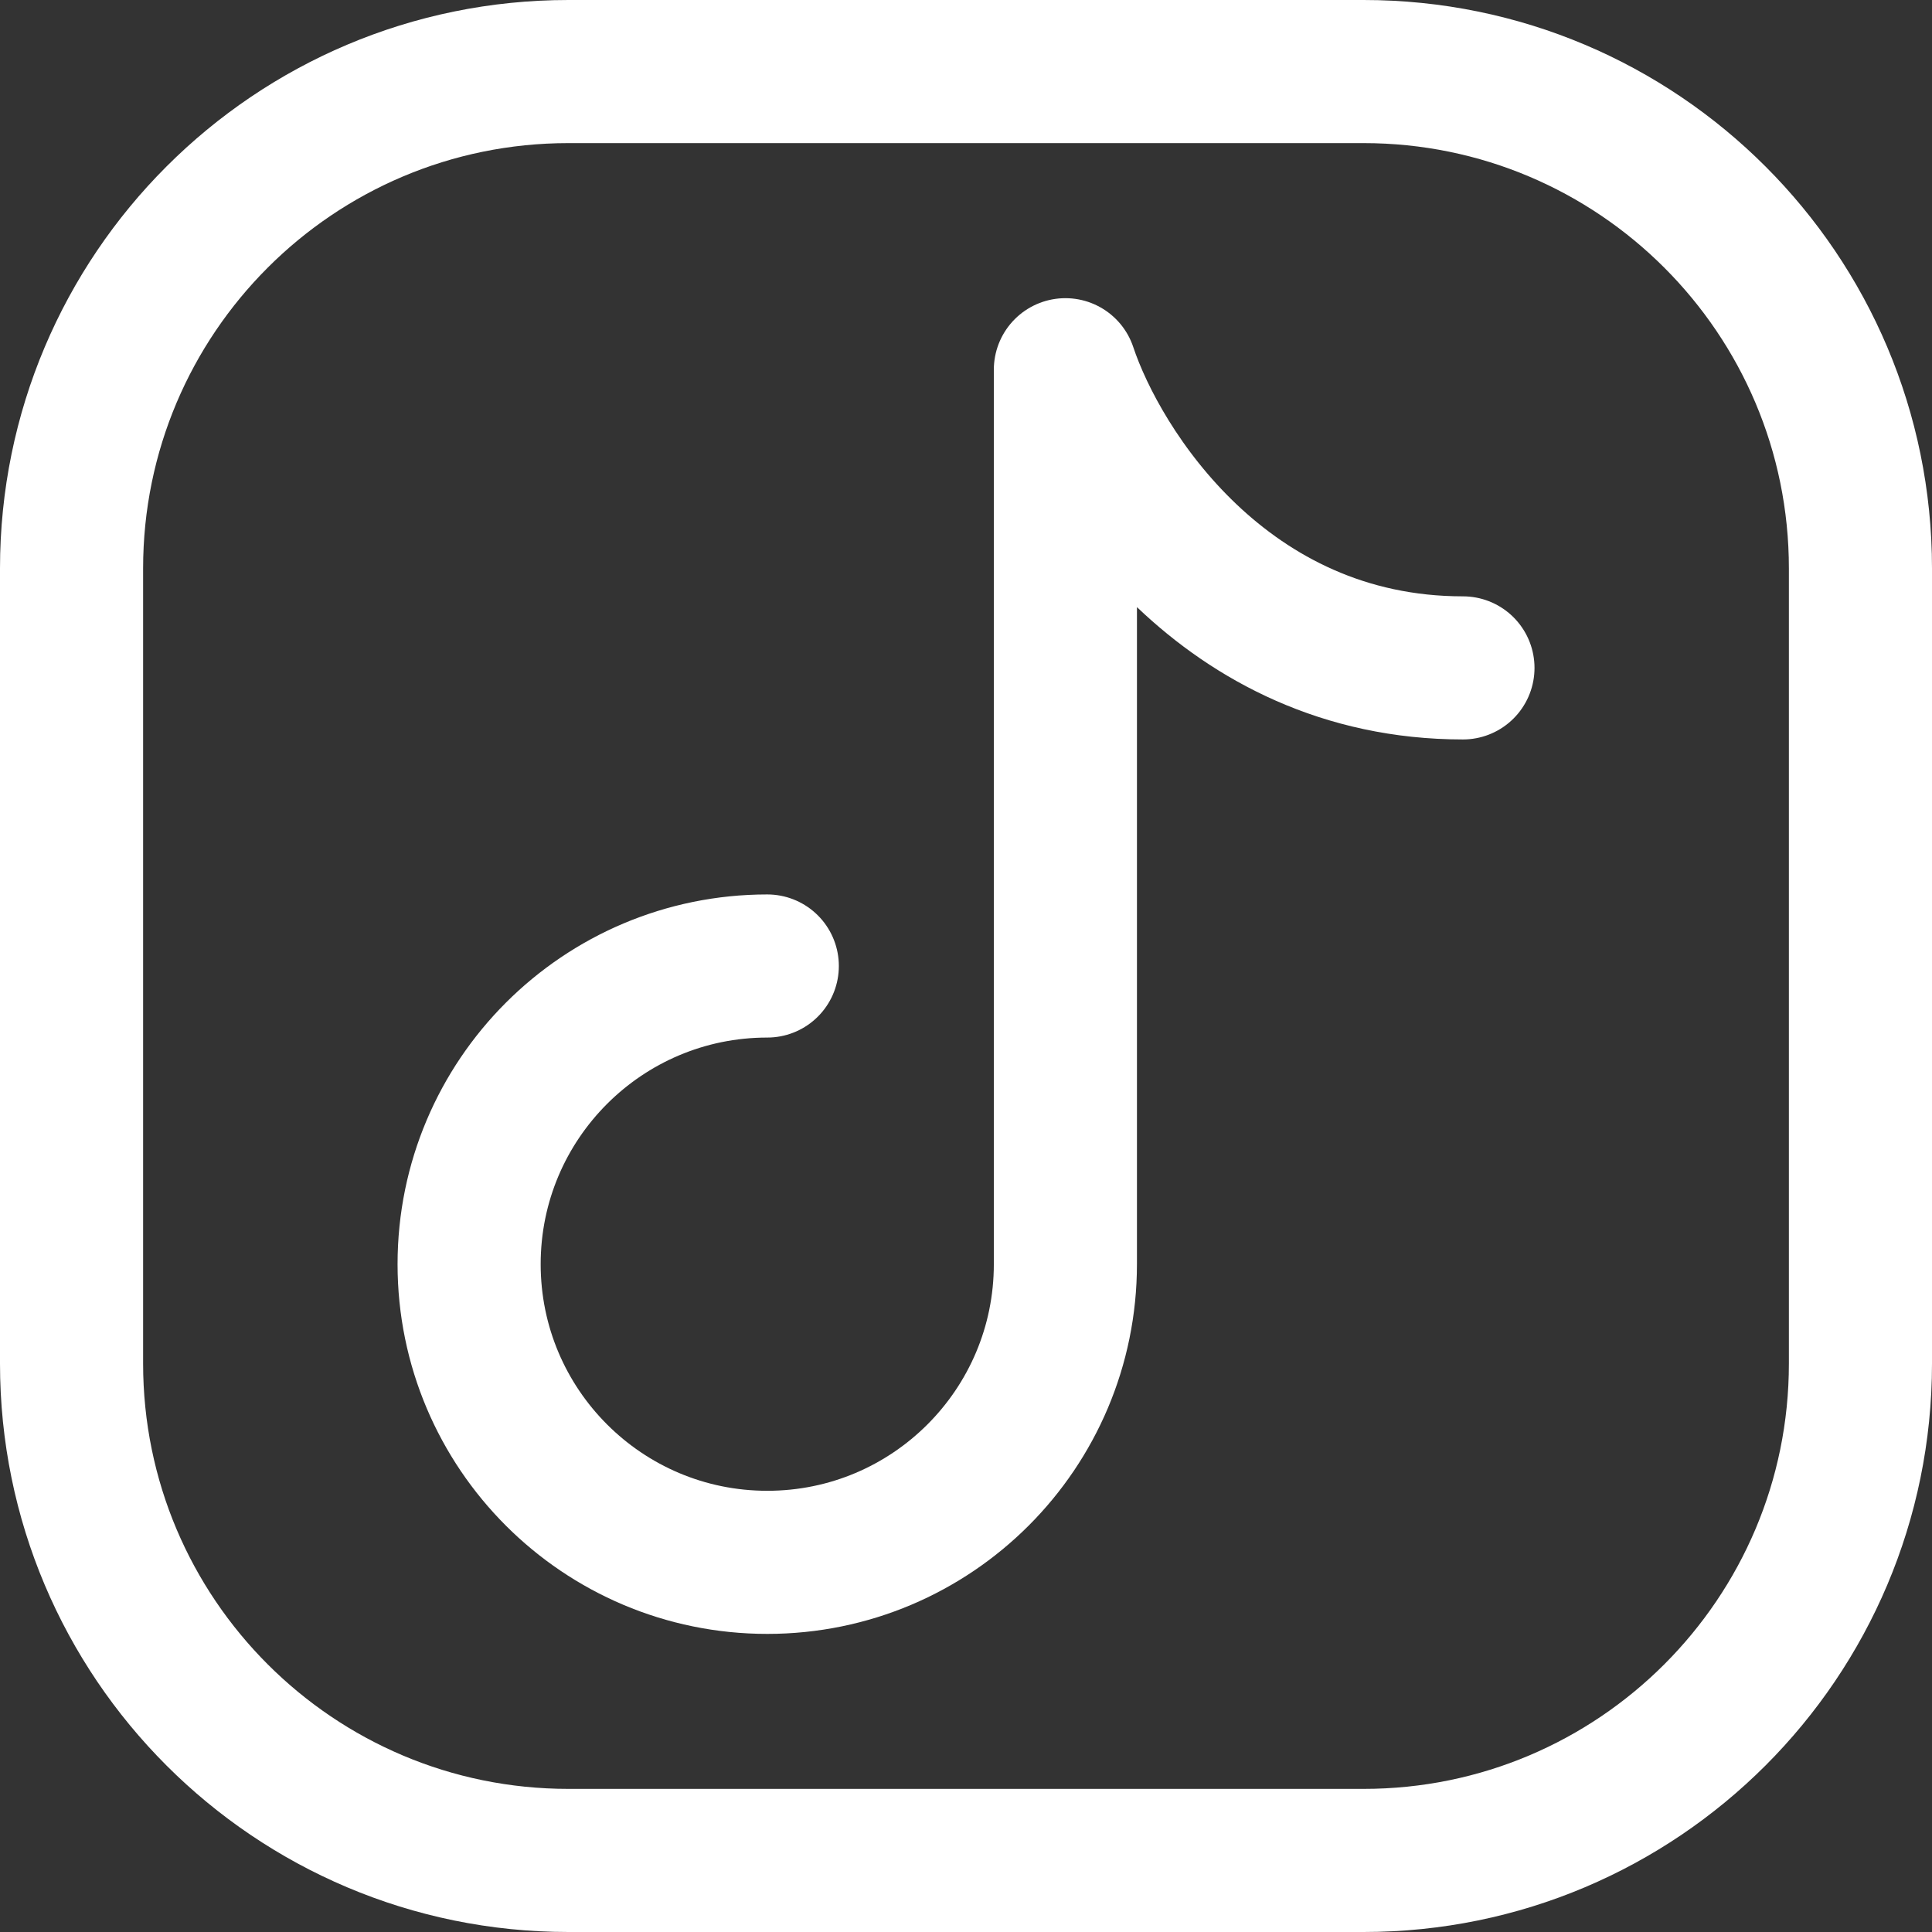
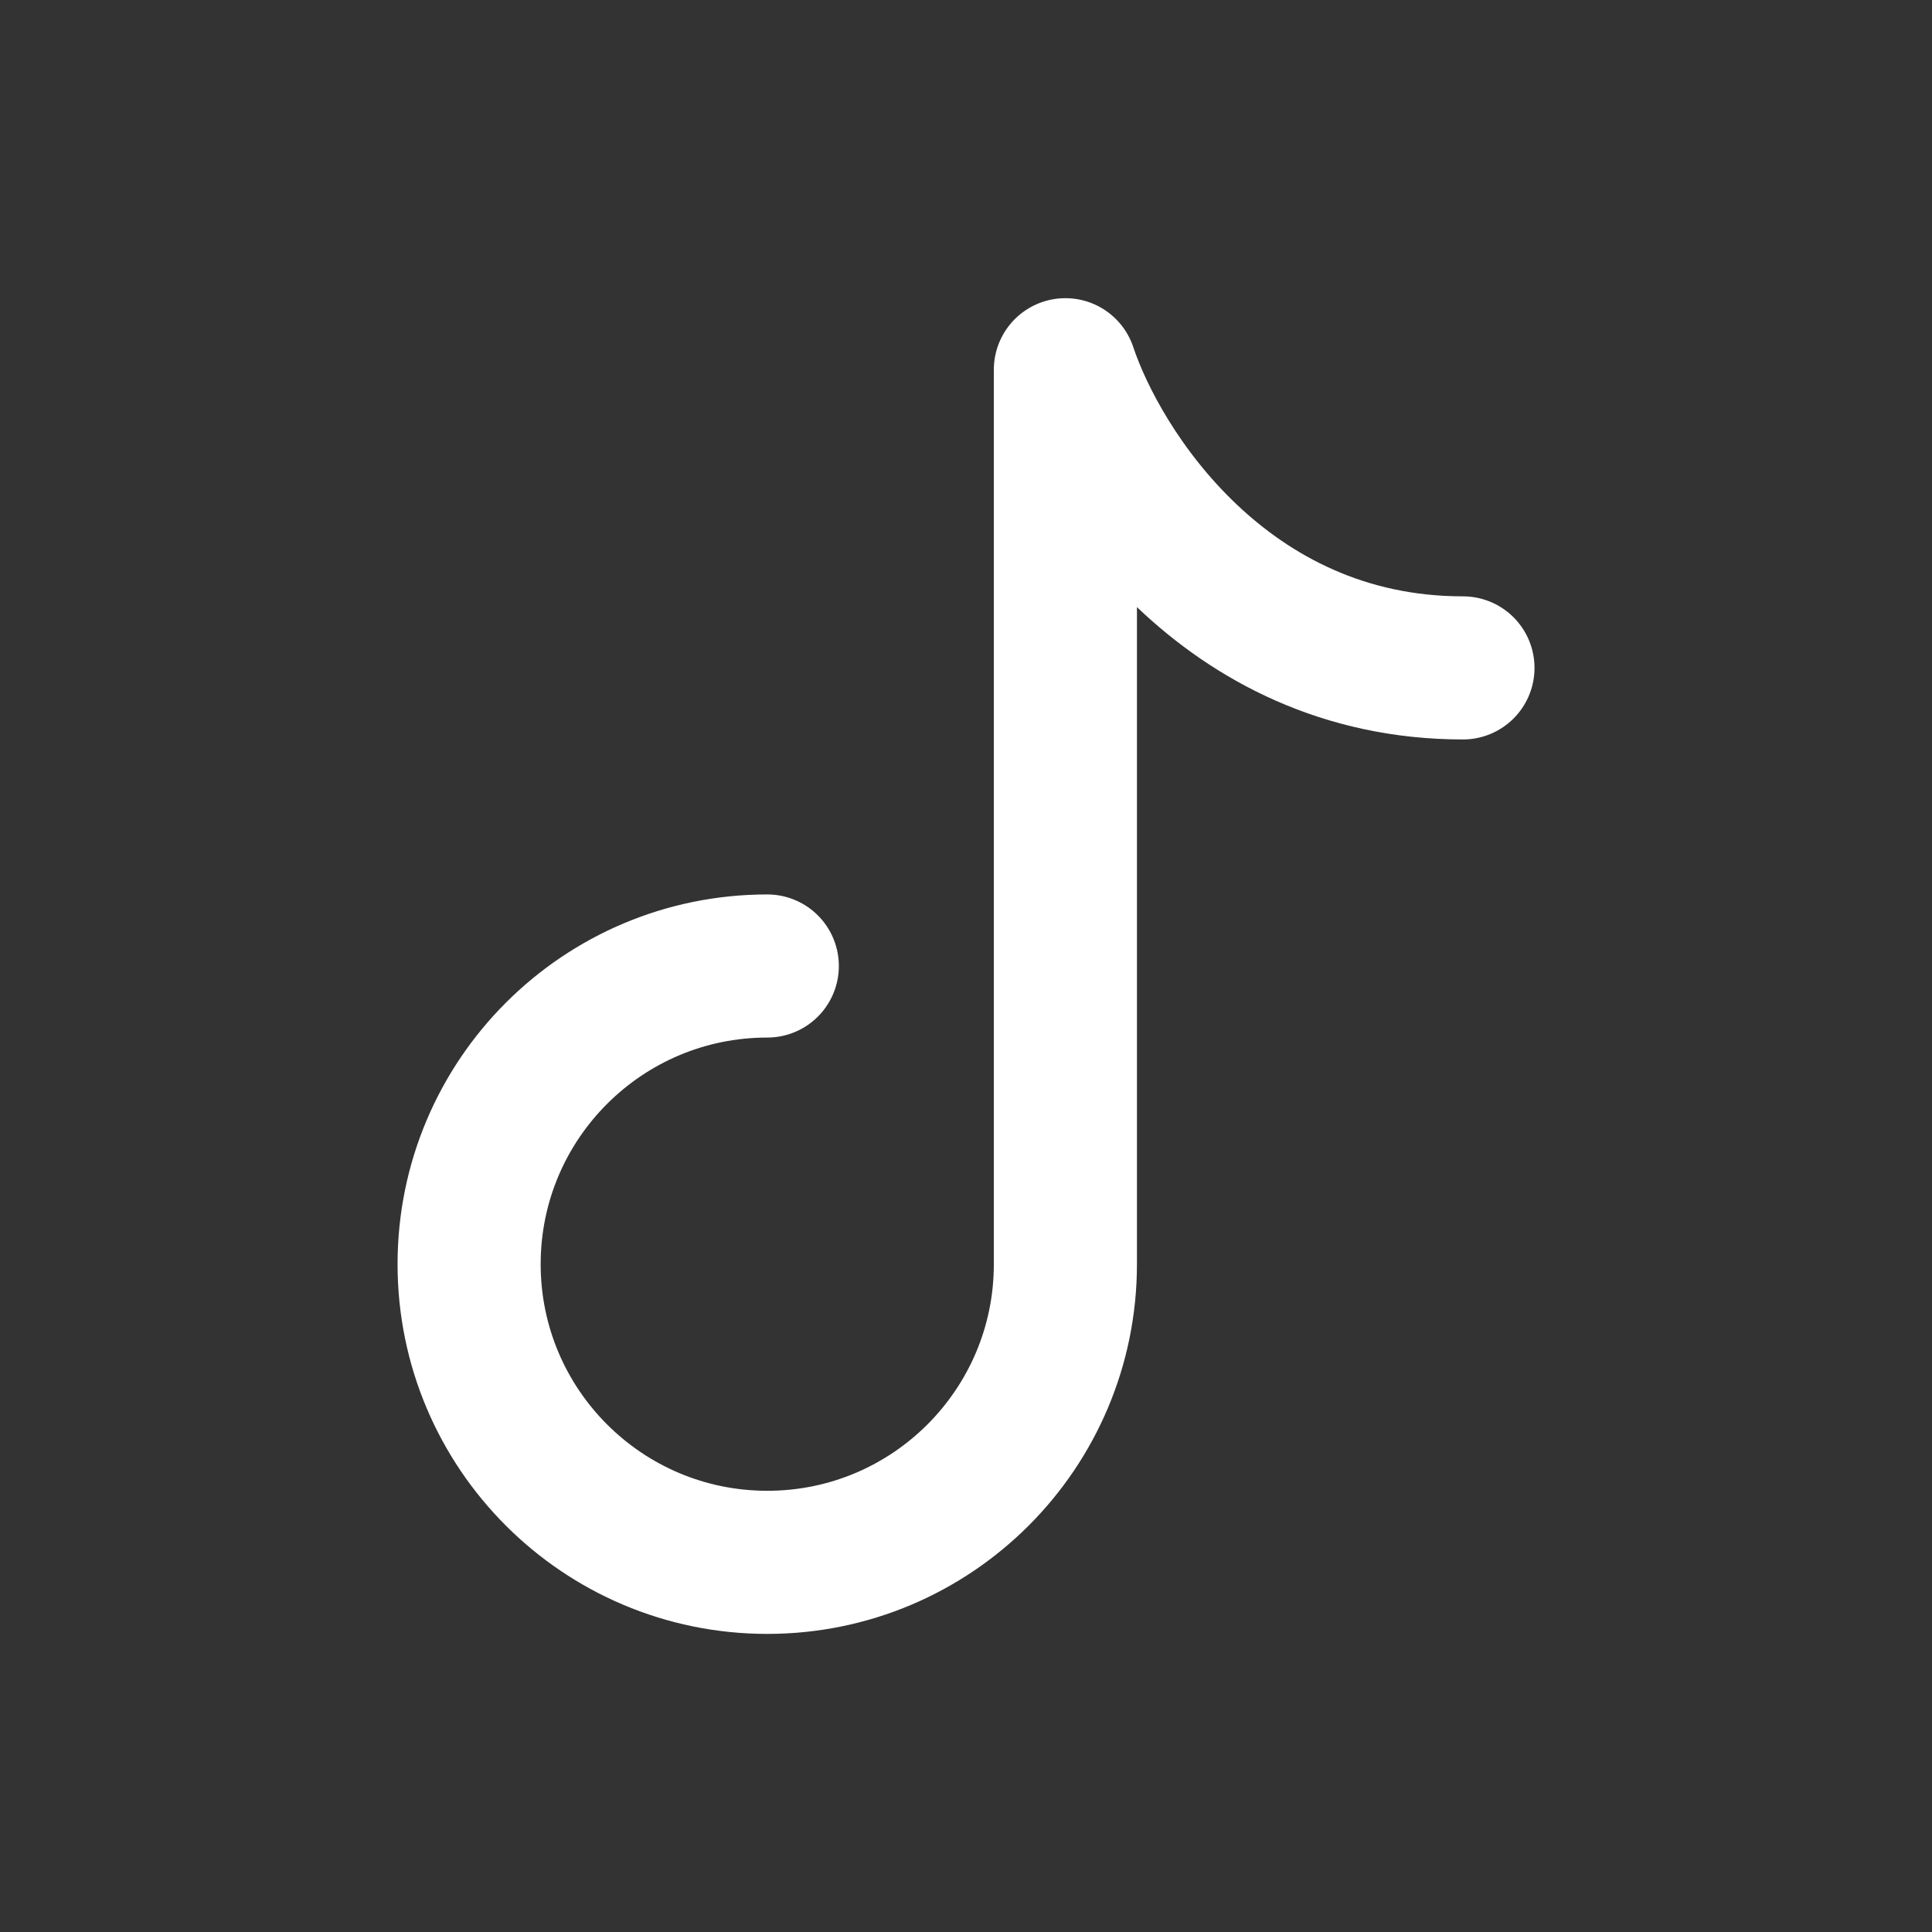
<svg xmlns="http://www.w3.org/2000/svg" width="27" height="27" viewBox="0 0 27 27" fill="none">
  <rect x="0" y="0" width="27" height="27" fill="#333333" stroke="none" />
-   <path d="M26 7.944V19.056C26 22.891 22.891 26 19.056 26H7.944C4.109 26 1 22.891 1 19.056V7.944C1 4.109 4.109 1 7.944 1H19.056C22.891 1 26 4.109 26 7.944Z" stroke="white" stroke-width="2" stroke-linecap="round" stroke-linejoin="round" />
  <path d="M10.723 13.5C8.421 13.5 6.556 15.366 6.556 17.667C6.556 19.968 8.421 21.834 10.723 21.834C13.024 21.834 14.889 19.968 14.889 17.667V5.167C15.352 6.556 17.111 9.334 20.445 9.334" stroke="white" stroke-width="2" stroke-linecap="round" stroke-linejoin="round" />
</svg>